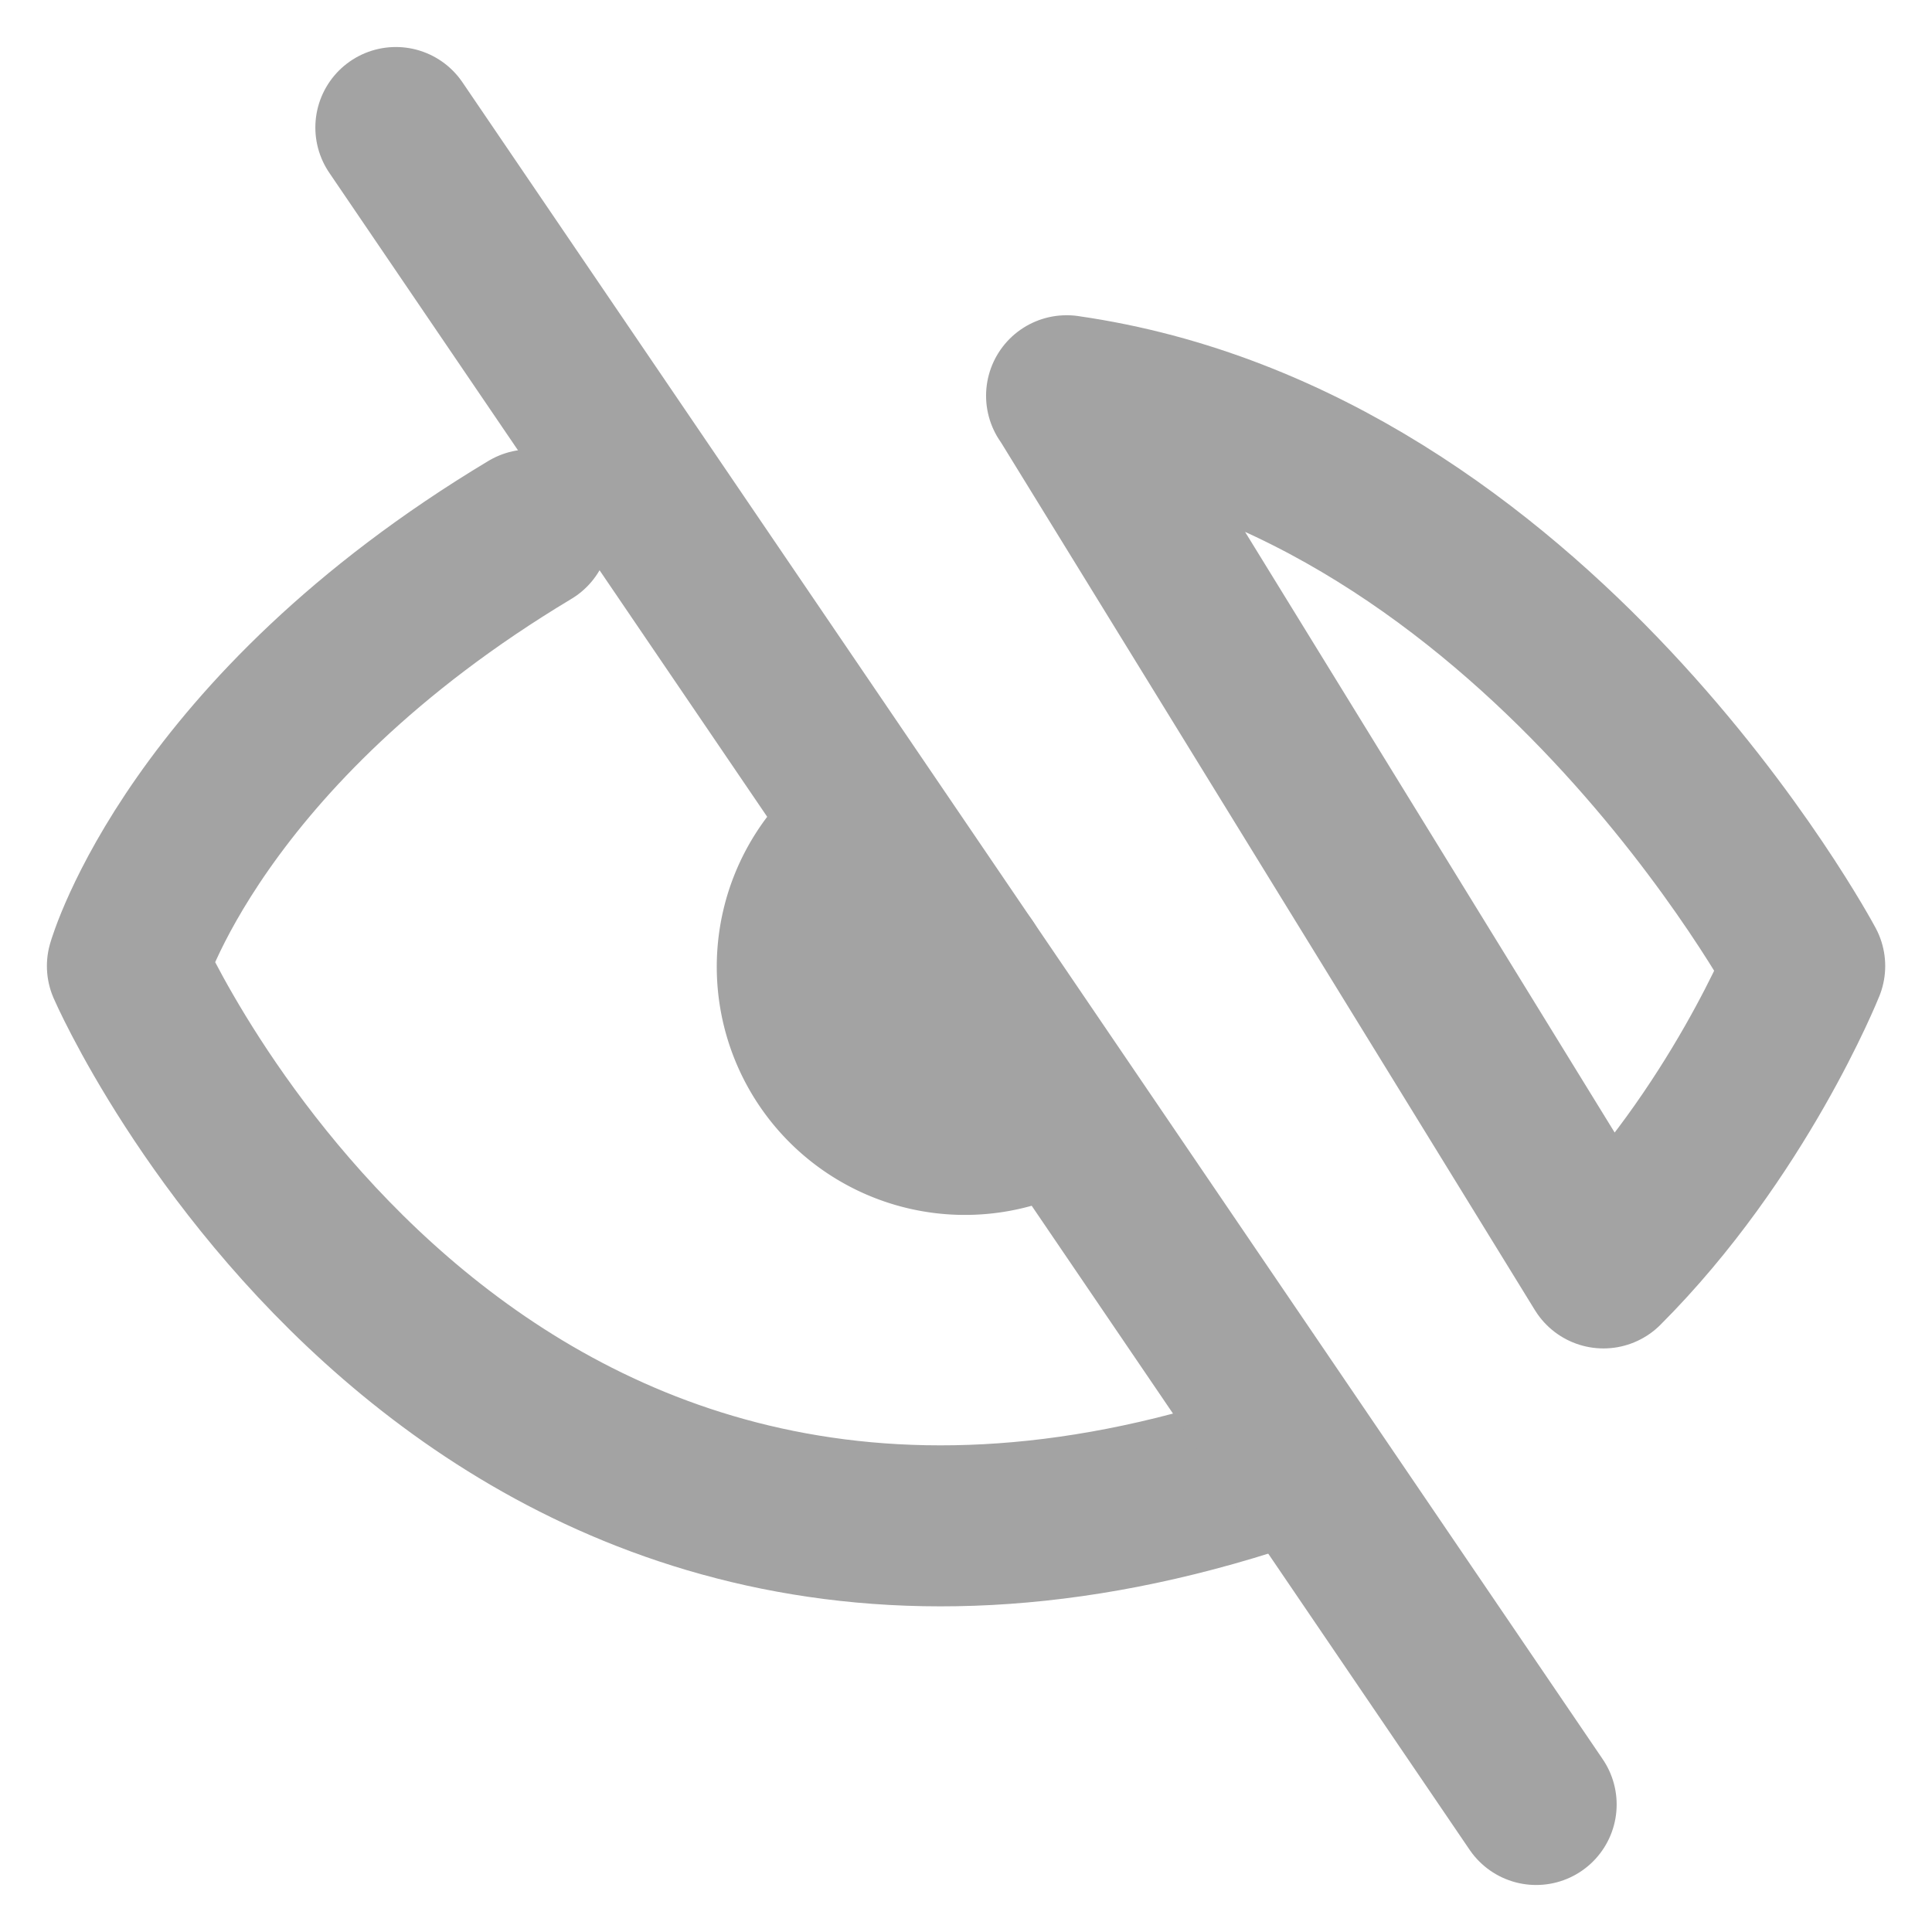
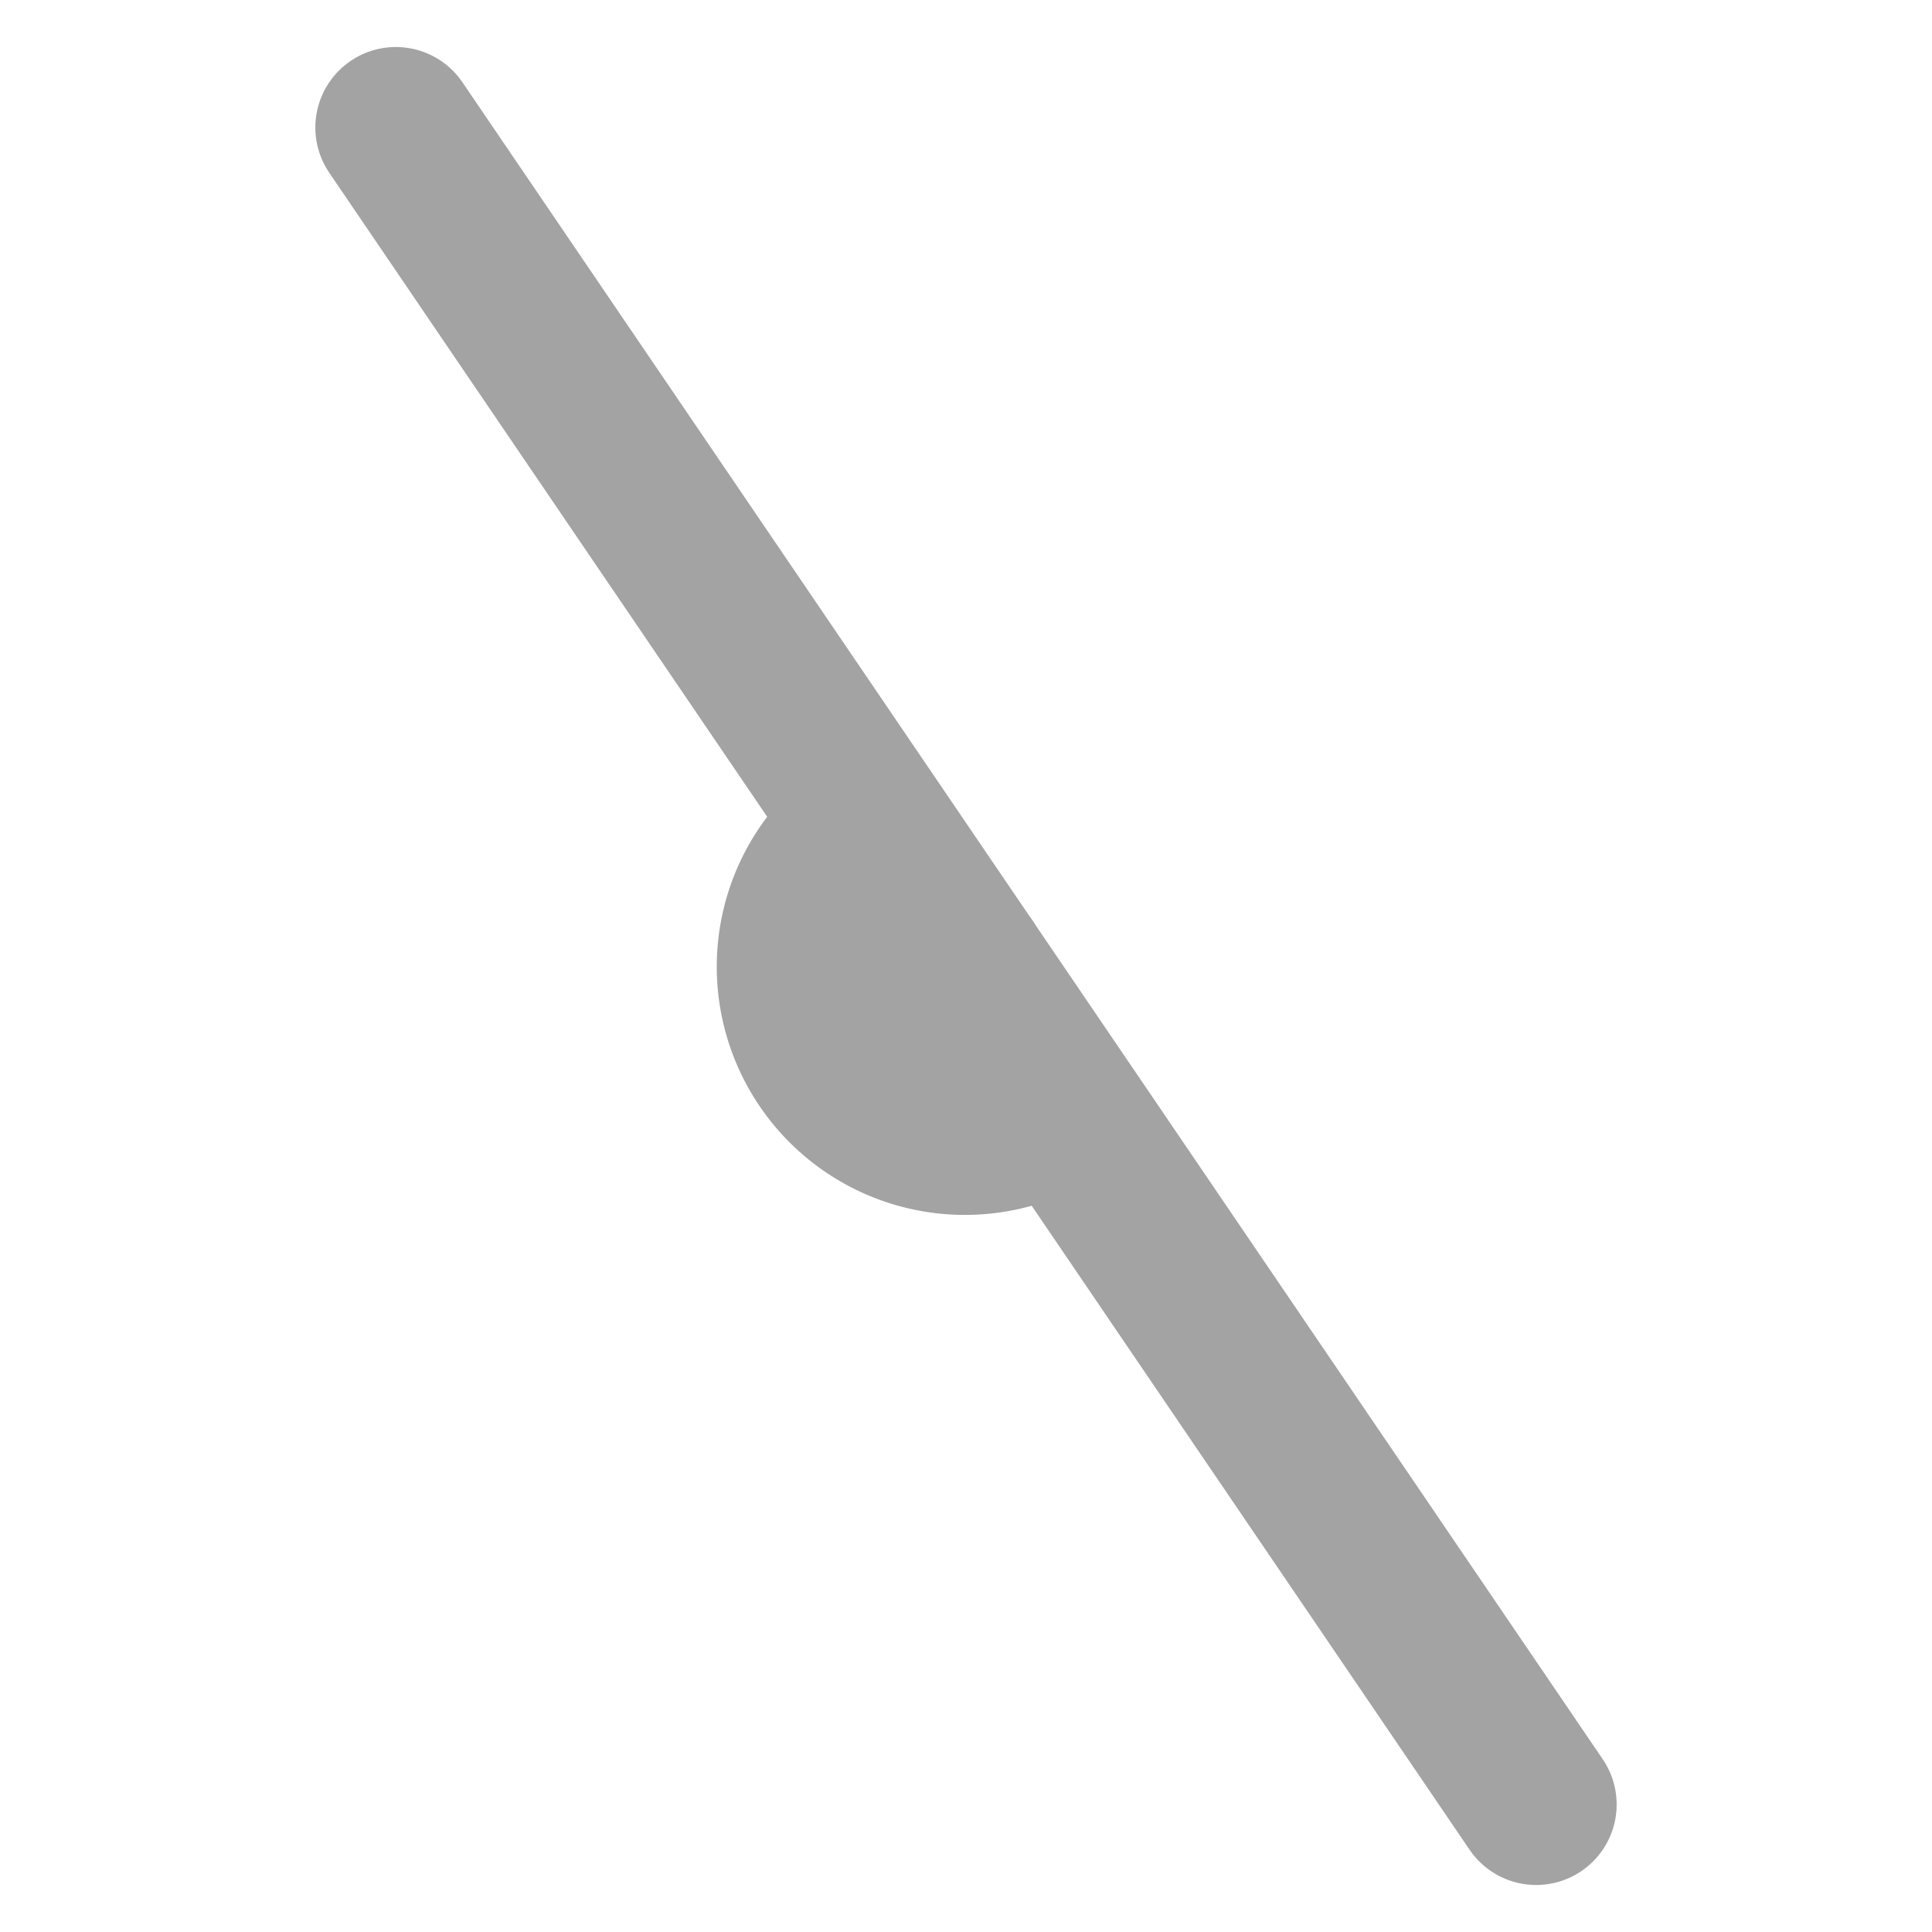
<svg xmlns="http://www.w3.org/2000/svg" width="18" height="18" fill="none">
-   <path d="M11.813 13.688C4.313 16.188 1.187 9 1.187 9s.625-2.188 3.75-4.063m5-1.25C14.314 4.314 16.814 9 16.814 9s-.625 1.563-1.875 2.813l-5-8.126z" stroke="#A3A3A3" stroke-width="1.5" stroke-linecap="round" stroke-linejoin="round" />
  <path d="M9.781 10.354a1.562 1.562 0 01-1.786-2.551L9 9l.781 1.354z" fill="#A3A3A3" stroke="#A3A3A3" stroke-width="1.5" stroke-linecap="round" stroke-linejoin="round" />
  <path d="M3.688 1.188l10.624 15.624" stroke="#A3A3A3" stroke-width="1.5" stroke-linecap="round" stroke-linejoin="round" />
</svg>